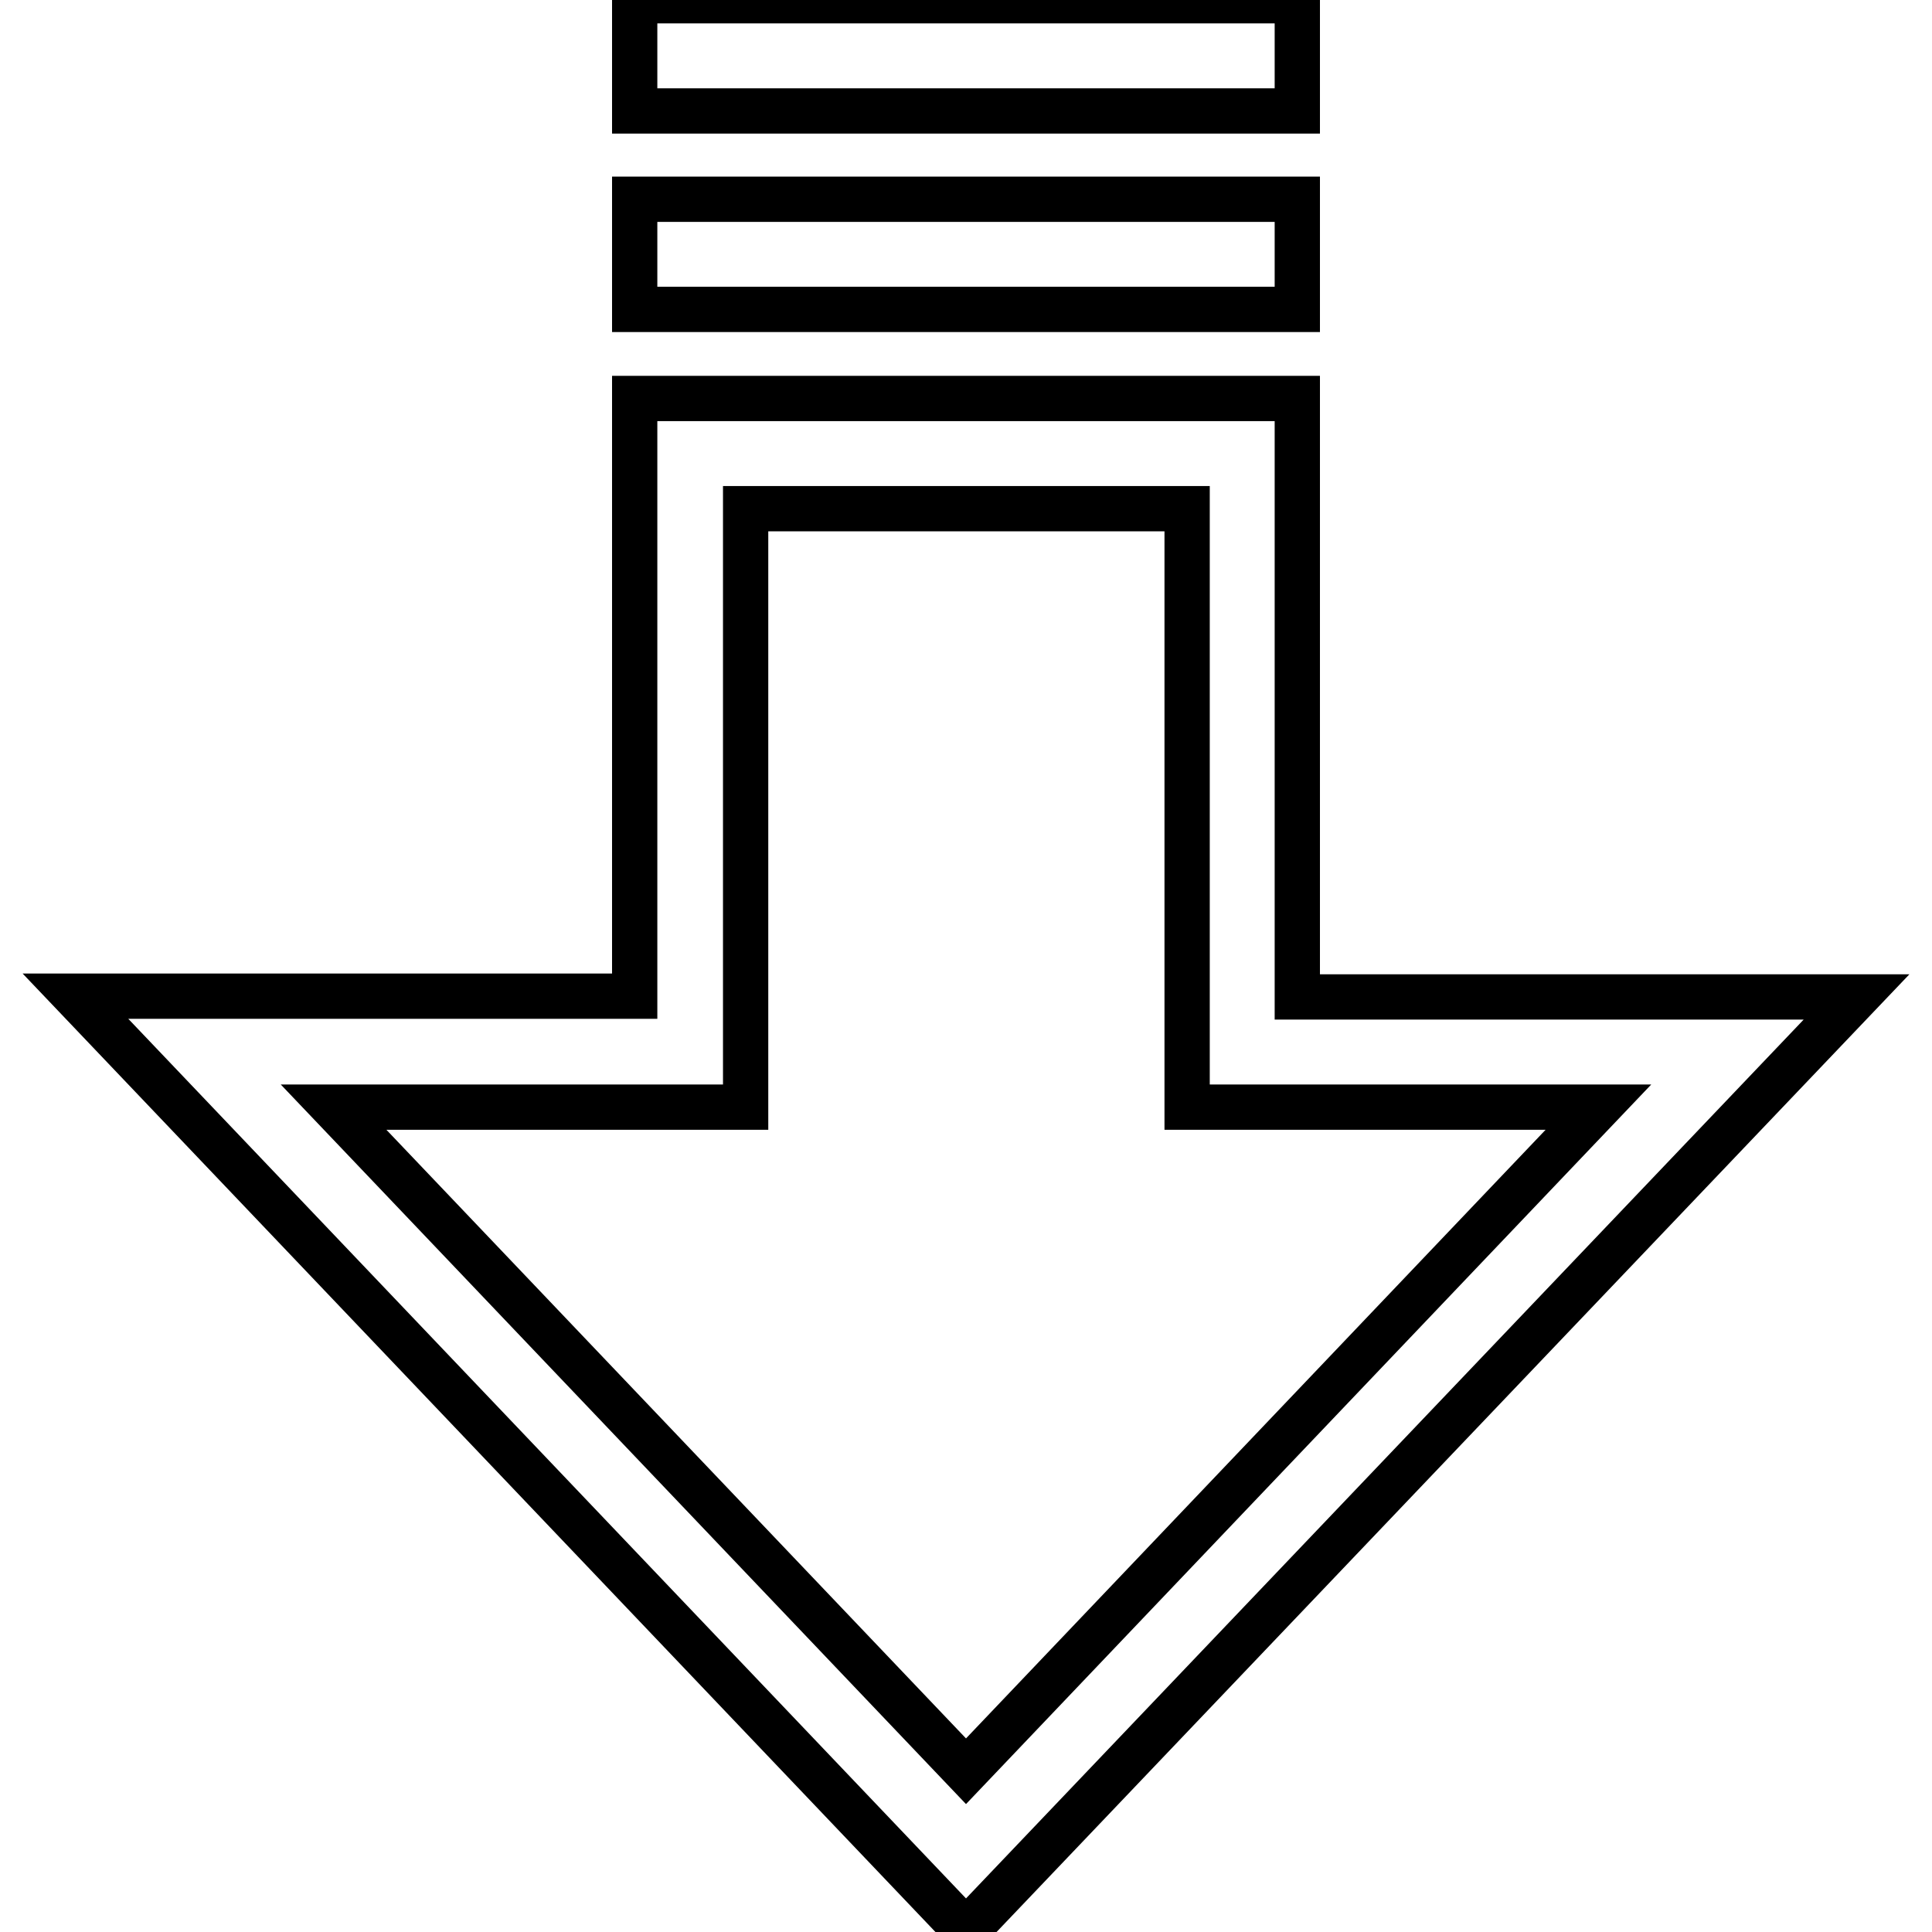
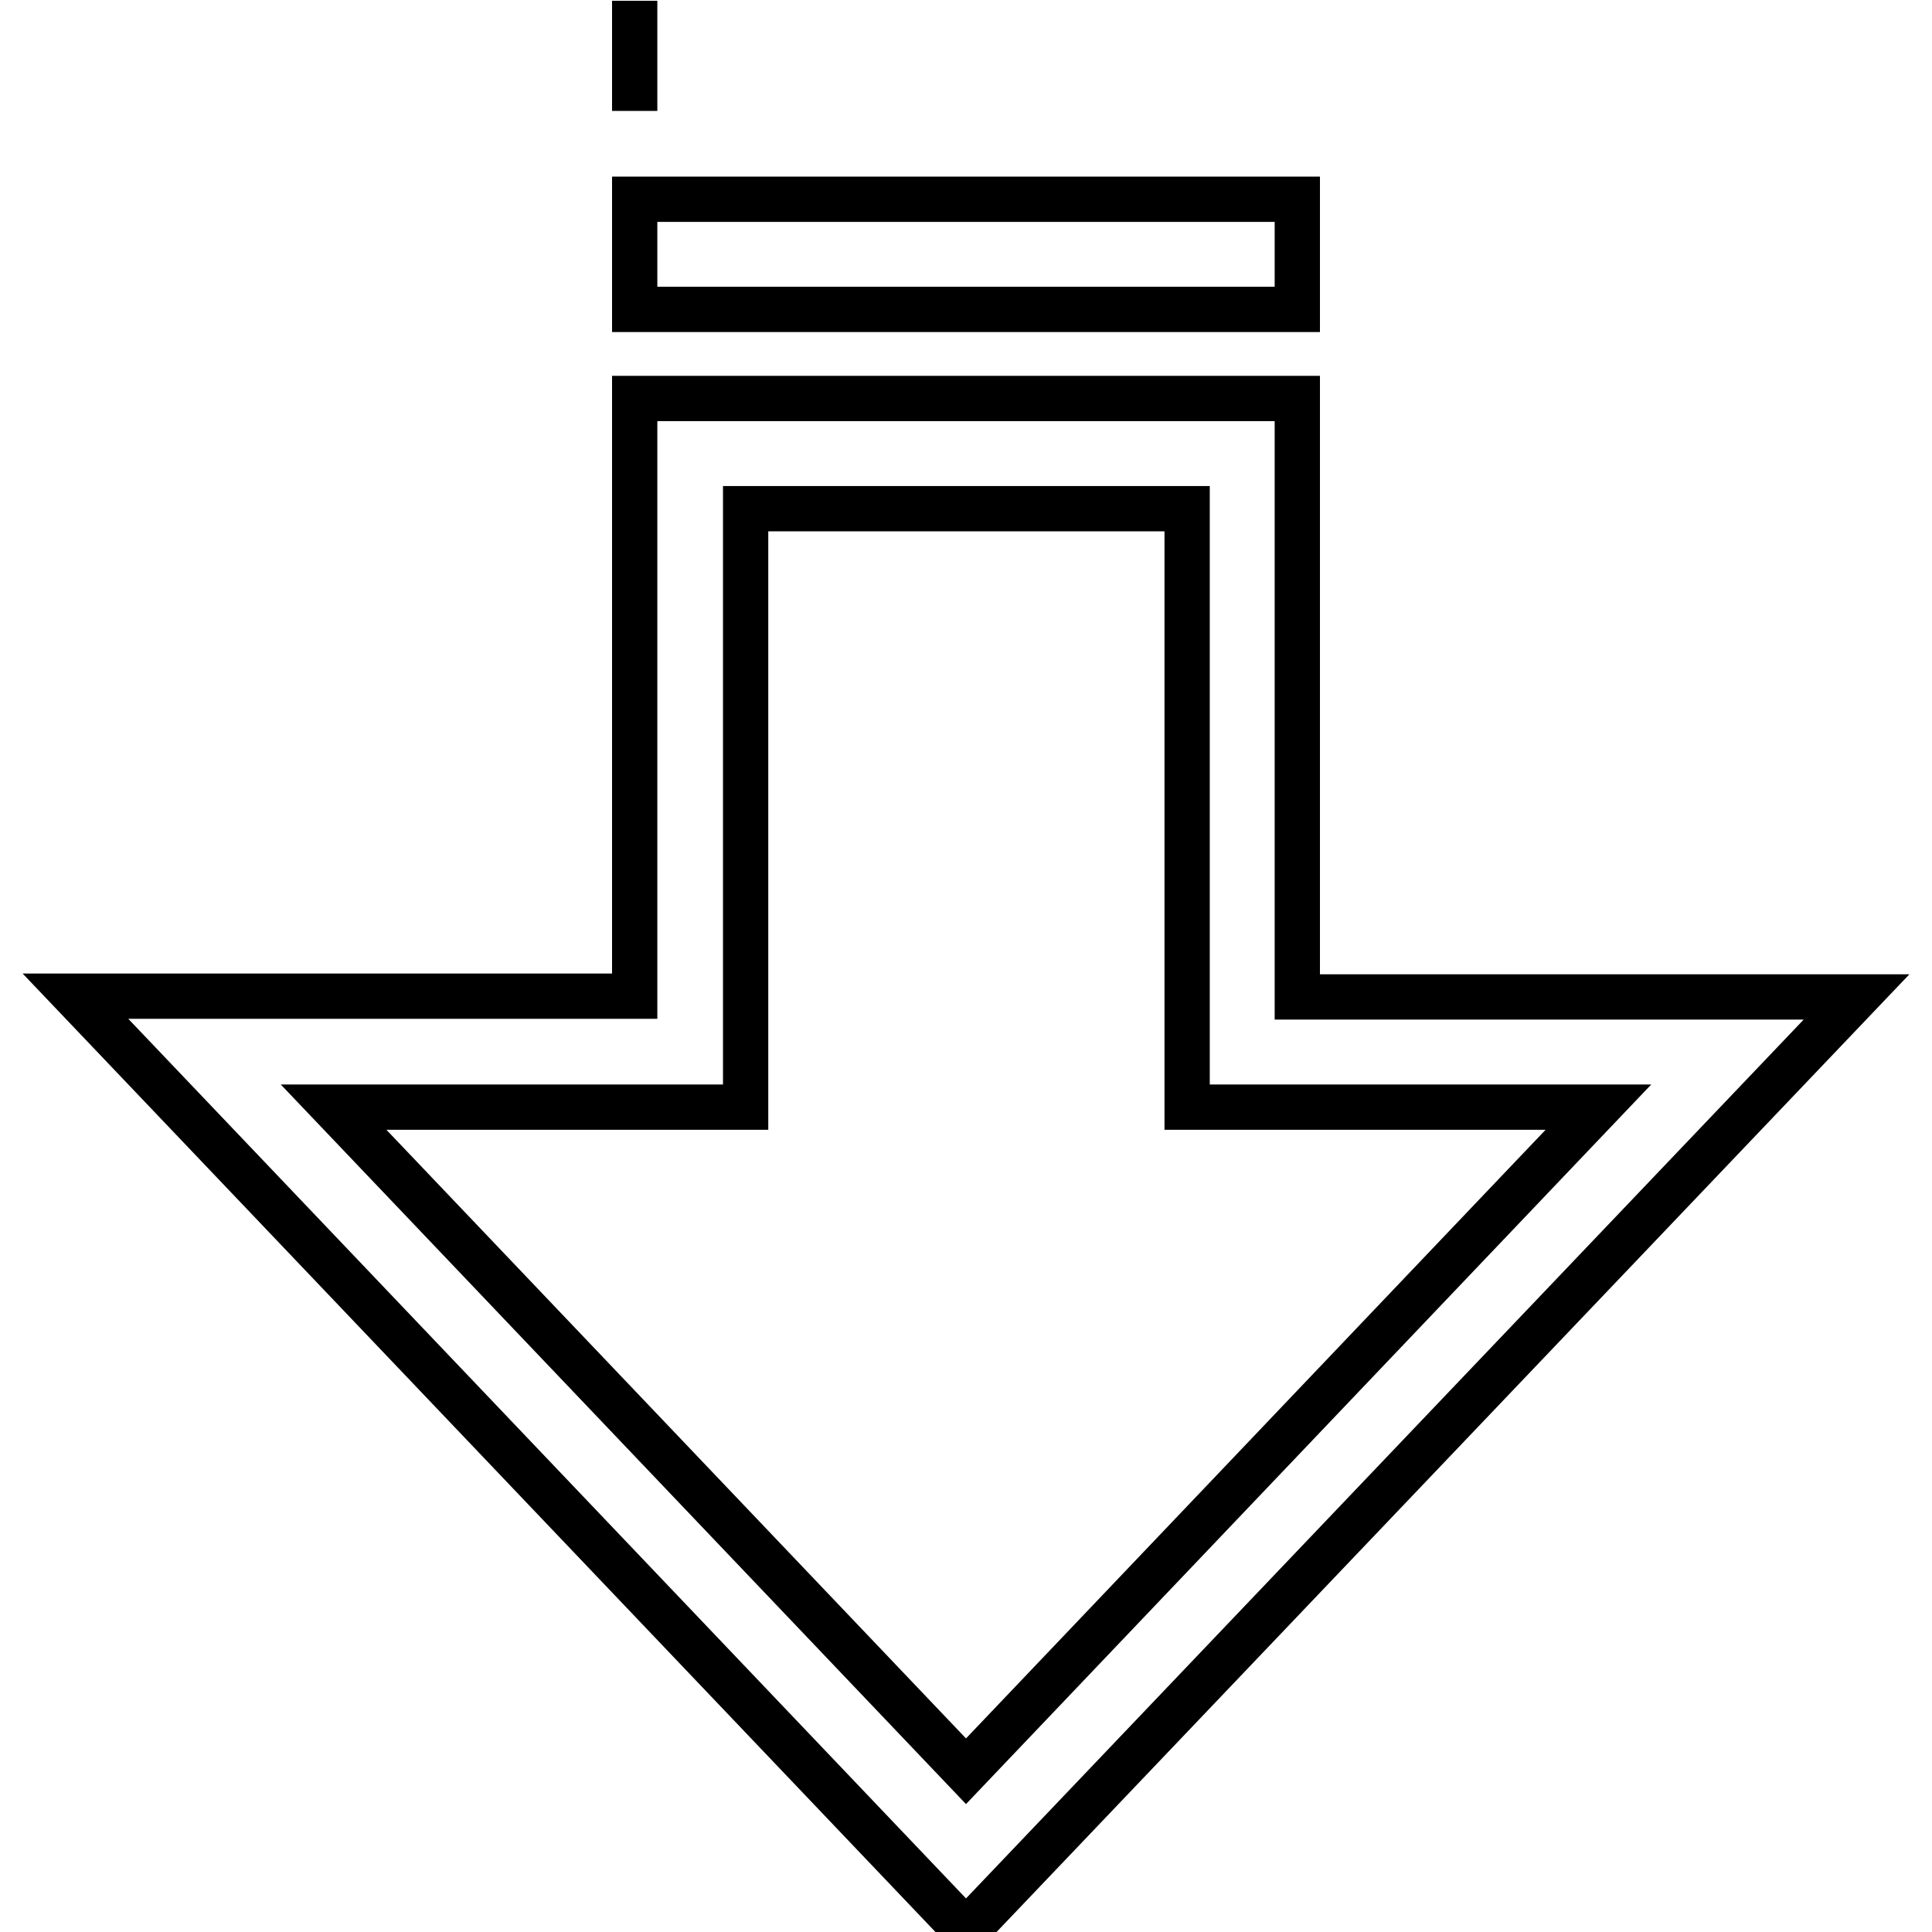
<svg xmlns="http://www.w3.org/2000/svg" version="1.1" x="0px" y="0px" viewBox="0 0 256 256" enable-background="new 0 0 256 256" xml:space="preserve">
  <g>
-     <path stroke-width="6" fill-opacity="0" stroke="#000000" d="M246,132.1h-74.1V52.8H84.1V132H10l118,123.9L246,132.1z M171.9,146.7h39.9l-83.8,88l-83.8-88h54.6V67.4 h58.5v79.3L171.9,146.7L171.9,146.7z M84.1,26.4h87.8v14.6H84.1V26.4z M84.1,0.1h87.8v14.6H84.1V0.1z" />
+     <path stroke-width="6" fill-opacity="0" stroke="#000000" d="M246,132.1h-74.1V52.8H84.1V132H10l118,123.9L246,132.1z M171.9,146.7h39.9l-83.8,88l-83.8-88h54.6V67.4 h58.5v79.3L171.9,146.7L171.9,146.7z M84.1,26.4h87.8v14.6H84.1V26.4z M84.1,0.1v14.6H84.1V0.1z" />
  </g>
</svg>